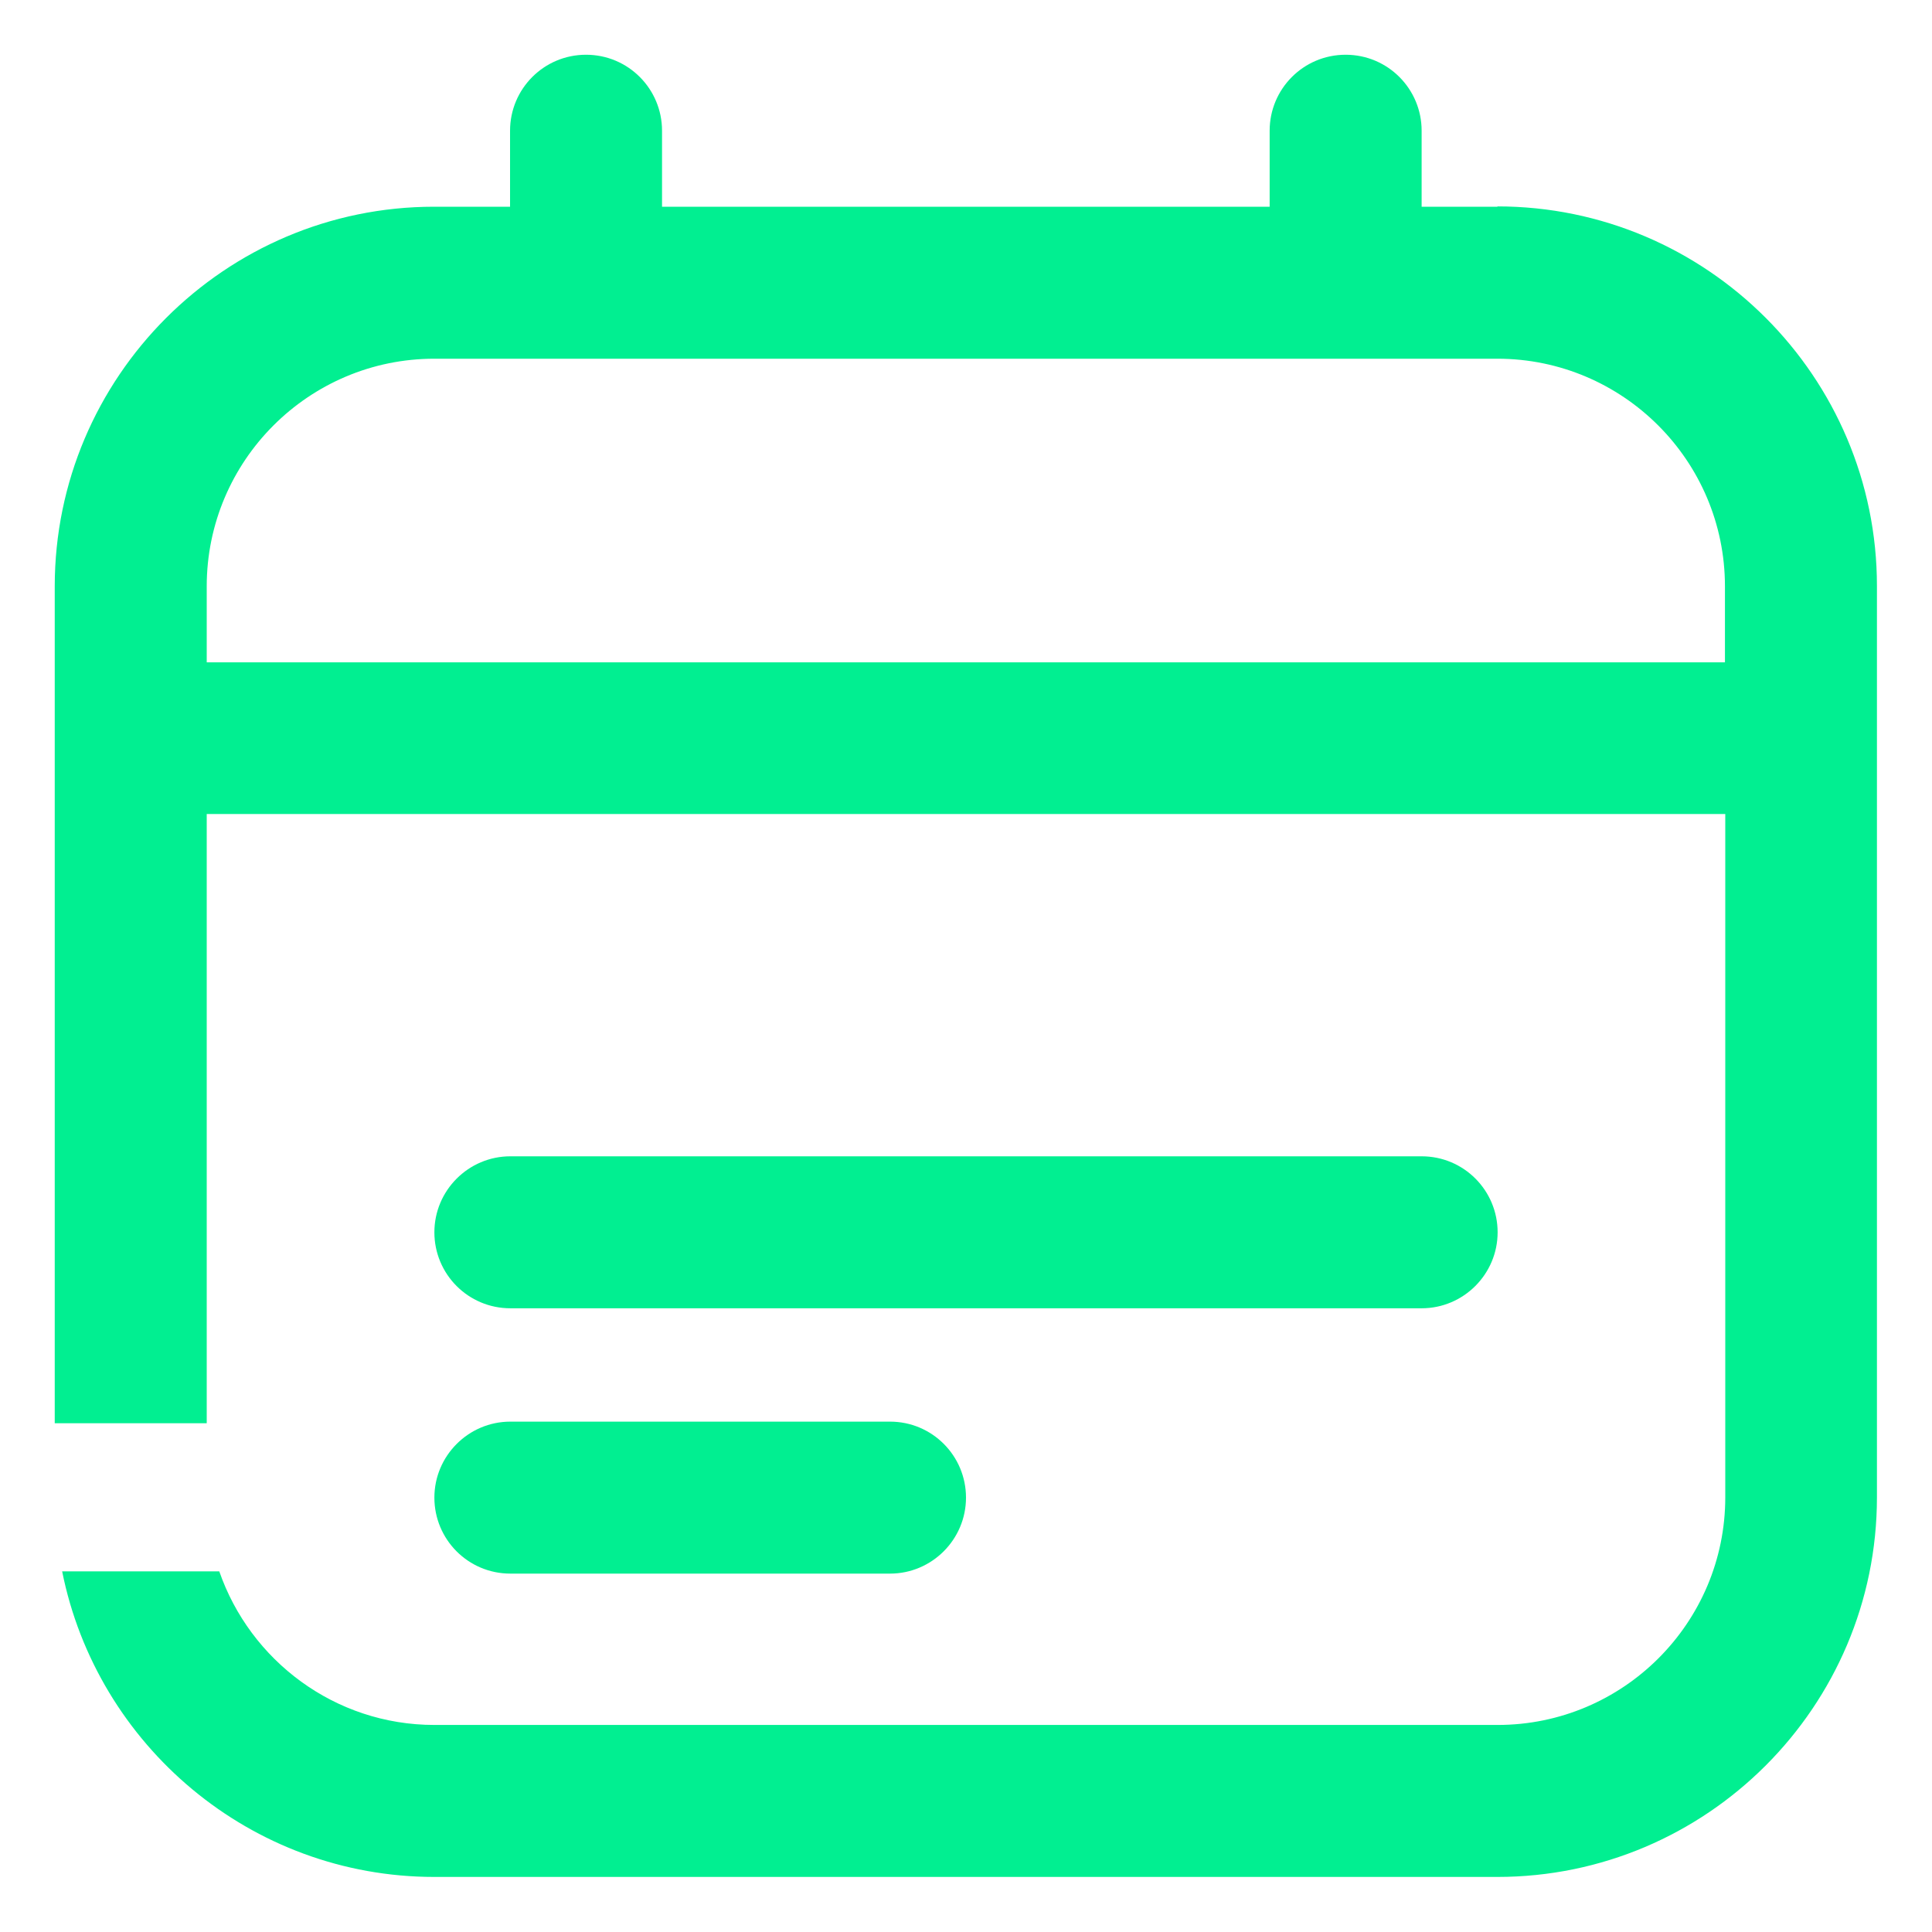
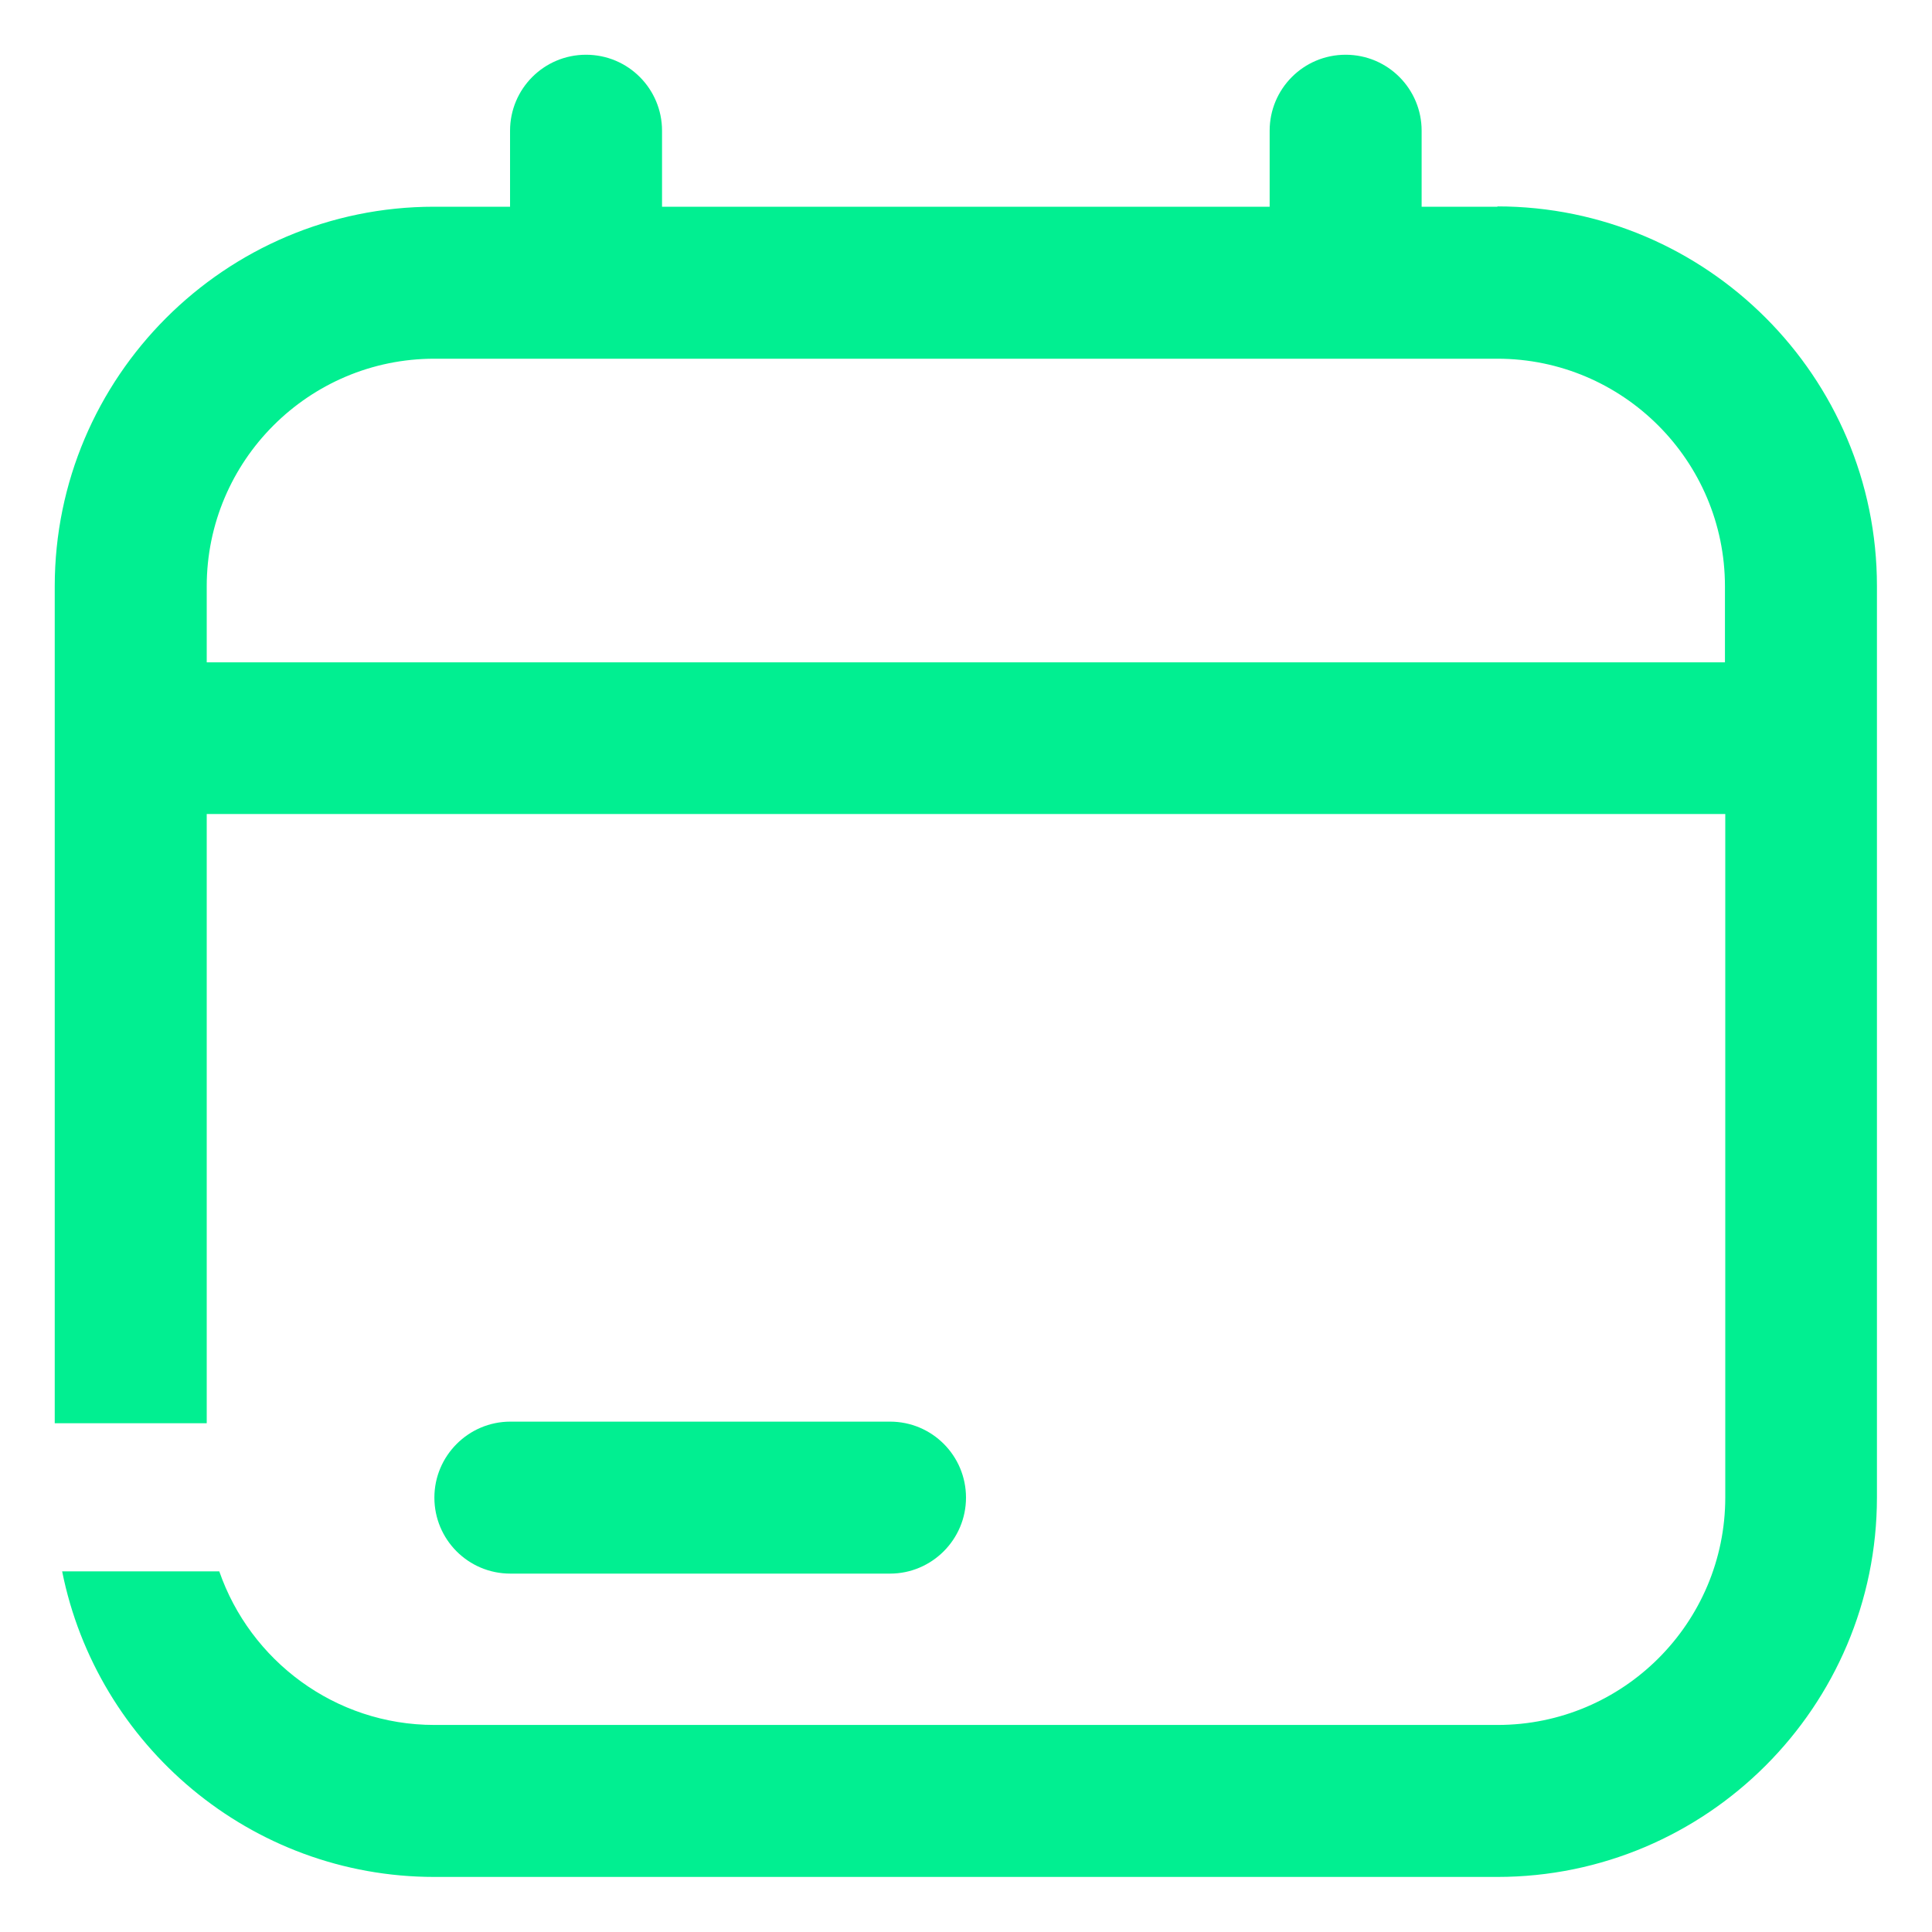
<svg xmlns="http://www.w3.org/2000/svg" id="Capa_1" baseProfile="tiny" version="1.2" viewBox="0 0 60 60">
  <path d="M46.51,6.42h-2.36v-2.36c0-1.3-1.05-2.36-2.36-2.36s-2.36,1.06-2.36,2.36v2.36h-18.87v-2.36c0-1.3-1.05-2.36-2.36-2.36s-2.36,1.06-2.36,2.36v2.36h-2.36C6.99,6.42,1.7,11.71,1.7,18.21v25.99h4.72v-18.92h47.16v21.22c0,3.9-3.17,7.07-7.07,7.07H13.49c-3.09,0-5.72-2-6.68-4.77H1.93c1.08,5.4,5.85,9.49,11.56,9.49h33.01c6.5,0,11.79-5.29,11.79-11.79v-28.3c0-6.5-5.29-11.79-11.79-11.79ZM53.58,20.57H6.42v-2.36c0-3.9,3.17-7.07,7.07-7.07h33.01c3.9,0,7.07,3.17,7.07,7.07v2.36Z" fill="#01ef91" />
  <path d="M15.85,48.87h11.79c1.3,0,2.36-1.06,2.36-2.36s-1.05-2.36-2.36-2.36h-11.79c-1.3,0-2.36,1.06-2.36,2.36s1.05,2.36,2.36,2.36Z" fill="#01ef91" />
-   <path d="M15.85,40.63h28.3c1.3,0,2.36-1.06,2.36-2.36s-1.05-2.36-2.36-2.36H15.85c-1.3,0-2.36,1.06-2.36,2.36s1.05,2.36,2.36,2.36Z" fill="#01ef91" />
</svg>